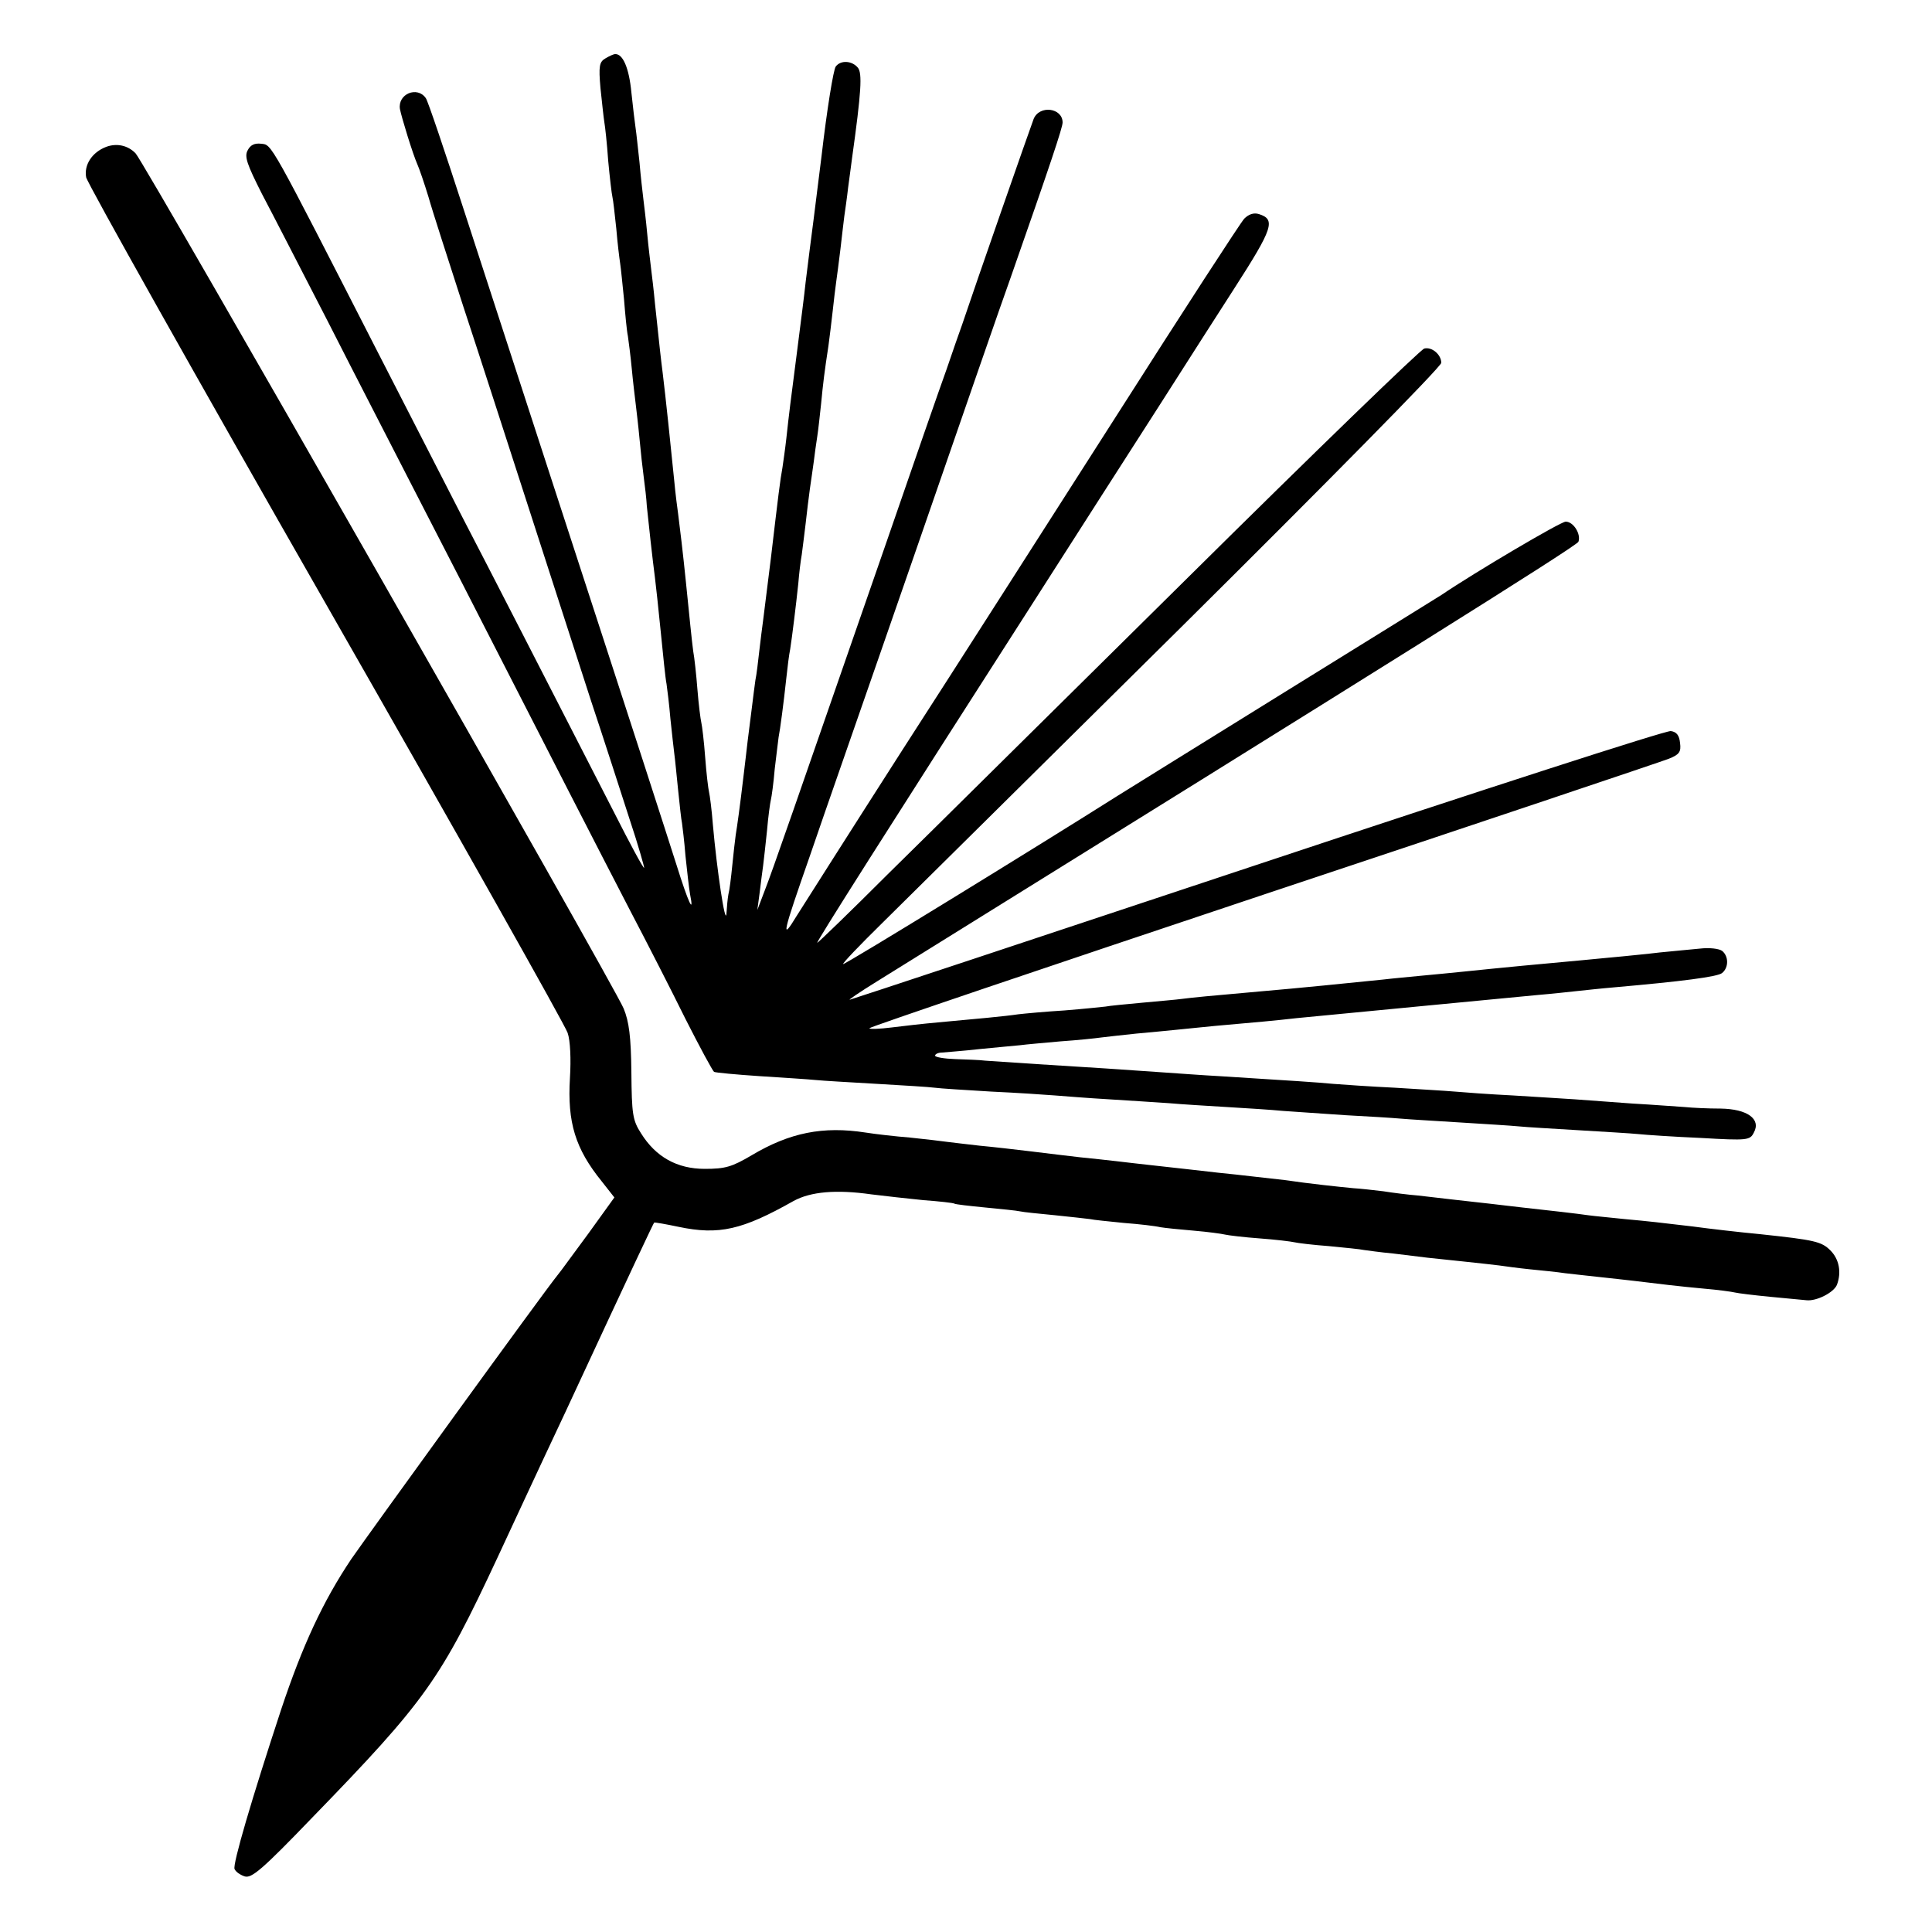
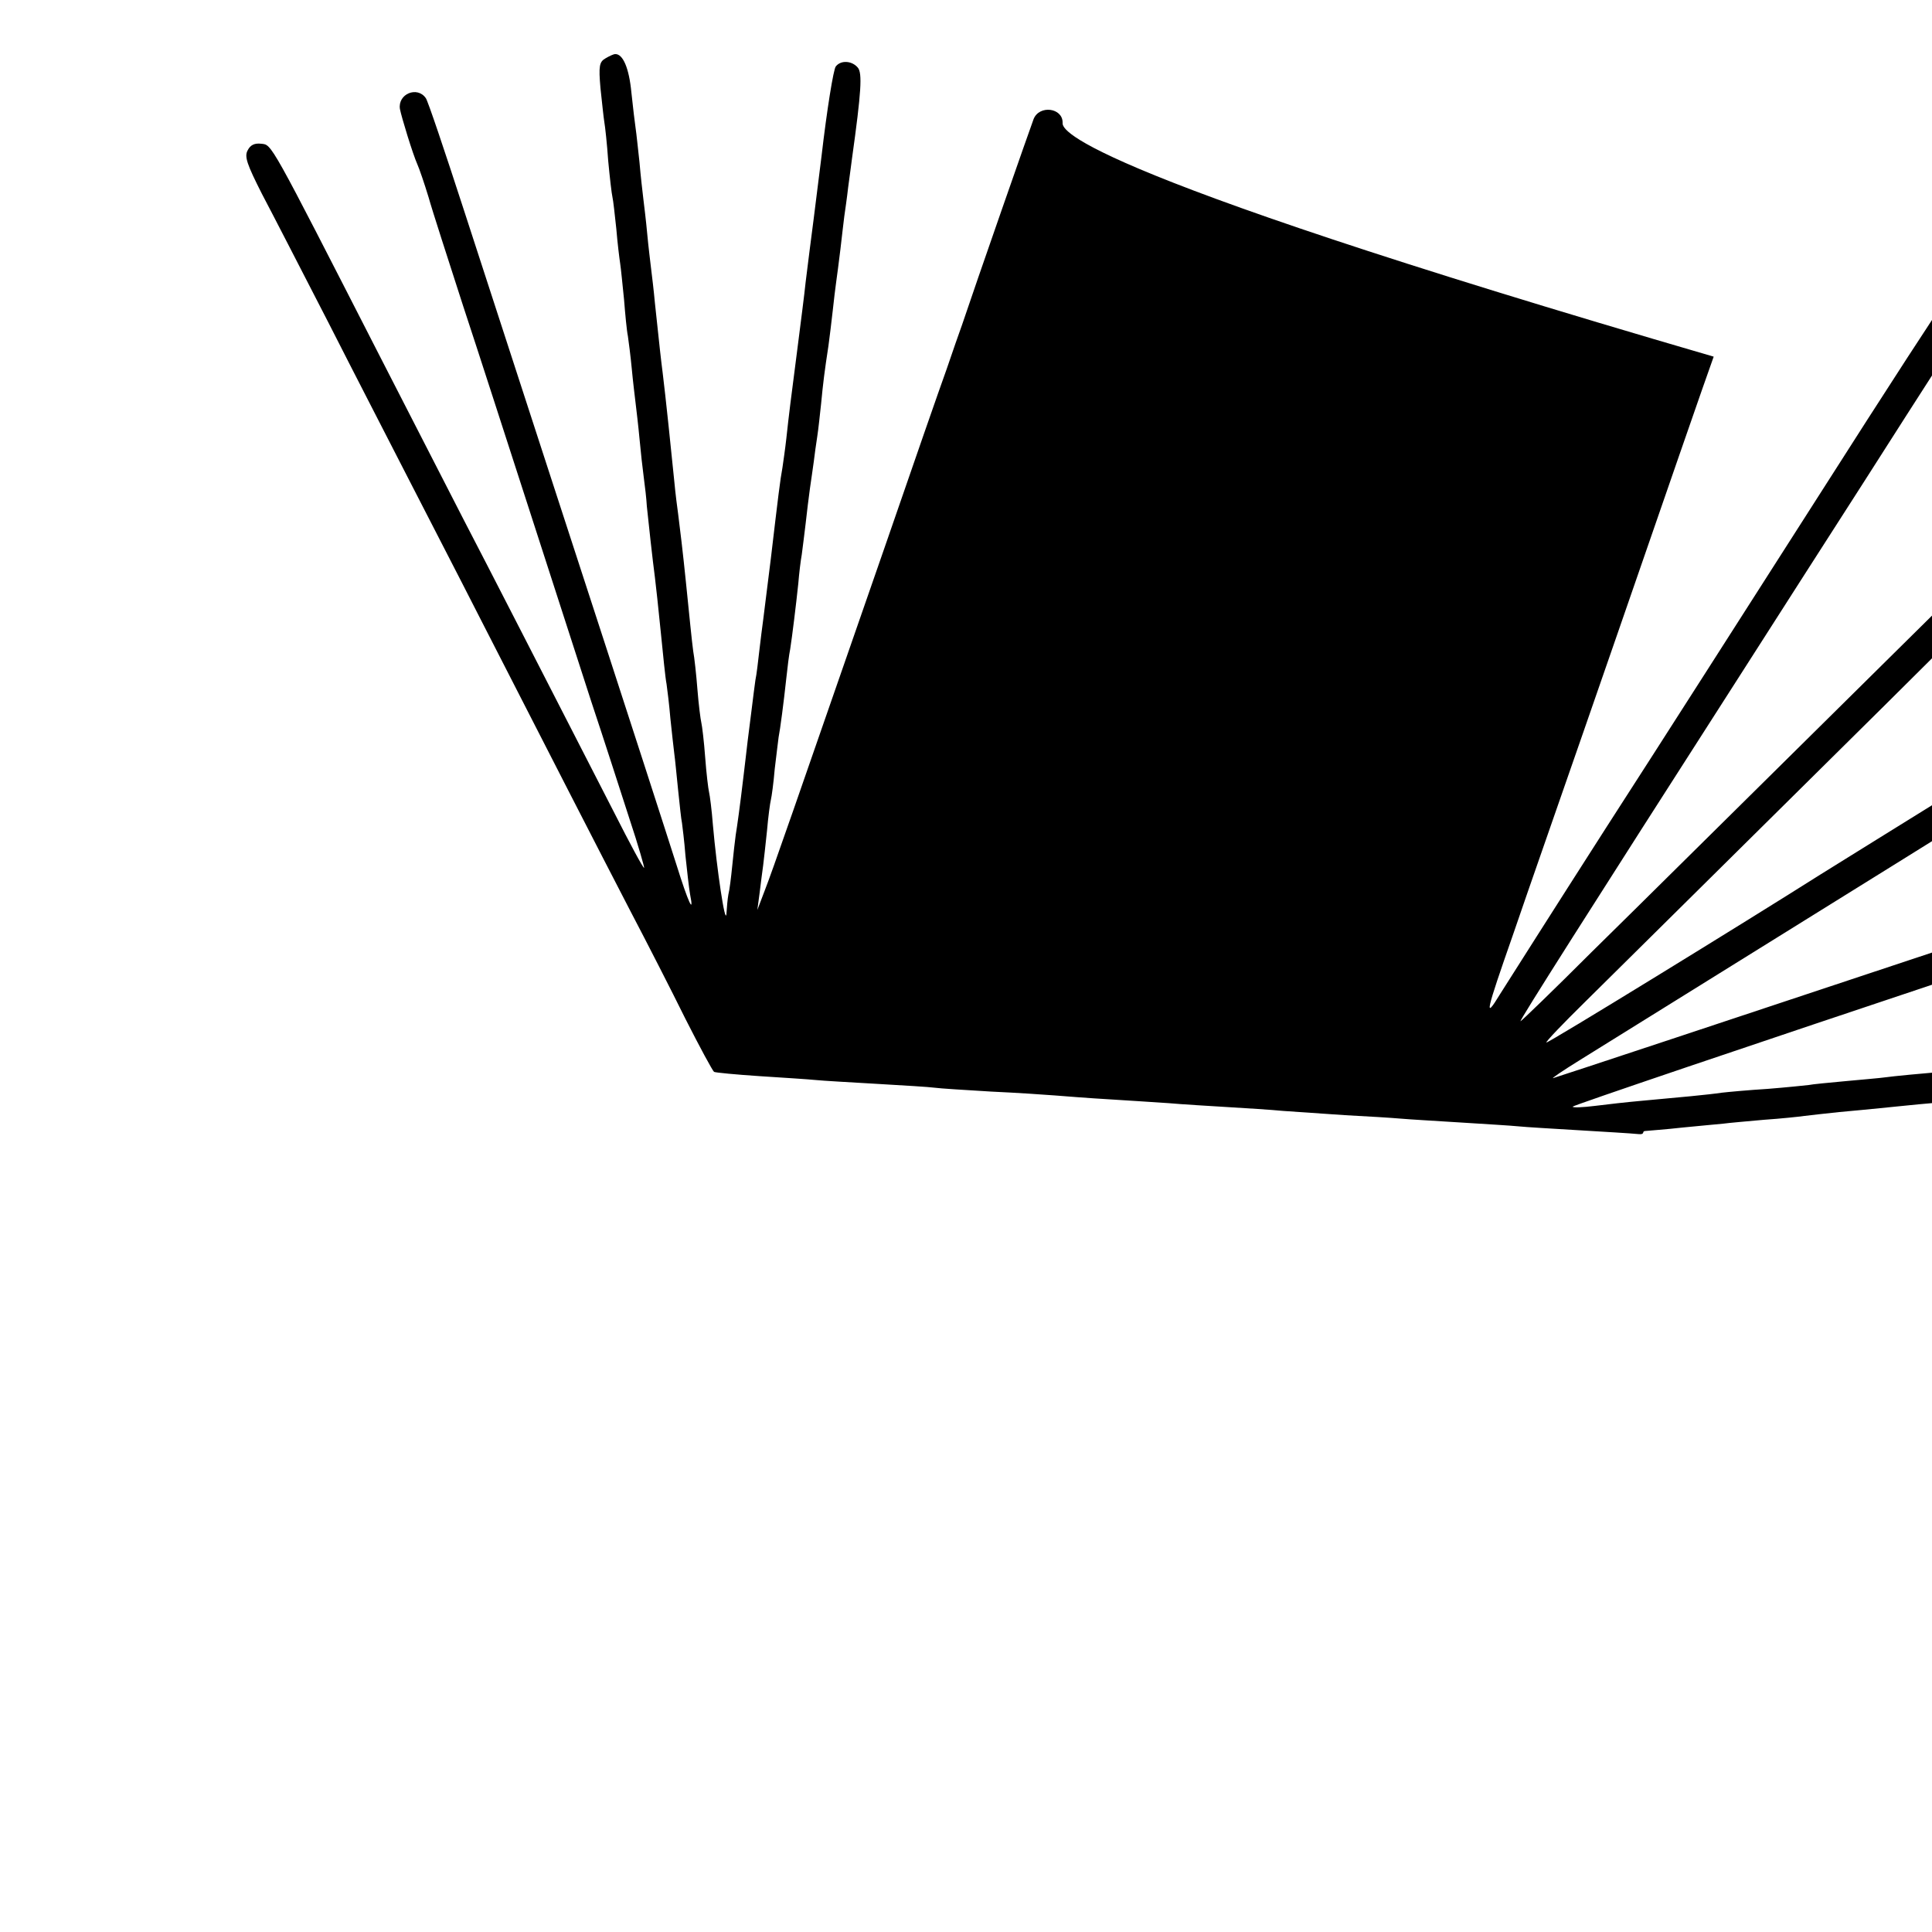
<svg xmlns="http://www.w3.org/2000/svg" version="1.0" width="666.667" height="666.667" viewBox="0 0 500 500">
-   <path d="M156.7 15.1c-1.6.9-1.8 2-1.3 7.7.4 3.7.8 7.6 1 8.8.2 1.1.7 5.6 1 10 .4 4.3.9 8.6 1.1 9.4.2.8.6 4.5 1 8.2.3 3.7.8 7.7 1 9 .2 1.3.6 5.4 1 9.3.3 3.8.7 8.1 1 9.5.2 1.4.7 5.2 1 8.4.3 3.3.8 7.3 1 9 .2 1.7.7 5.8 1 9.1.3 3.3.8 7.8 1.1 10 .3 2.2.7 5.6.8 7.5.4 4 1.5 14 2.1 18.5.2 1.6.9 7.9 1.5 14 .6 6 1.2 12.1 1.5 13.5.2 1.4.7 5.4 1 9 .4 3.6.8 7.6 1 9 .2 1.4.6 5.6 1 9.5.4 3.8.8 7.7 1 8.5.1.8.6 4.6.9 8.5.4 3.8.9 8.3 1.2 10 1.1 5.5-.5 2-3.5-7.6-3.1-9.7-9.3-29-32.4-99.9-7.4-22.8-17.6-54.1-22.6-69.5-5-15.4-9.4-28.5-9.9-29.1-2.2-3.2-7.3-1.1-6.7 2.8.4 2.1 3.3 11.6 4.5 14.3.5 1.1 1.8 4.9 2.9 8.5 1 3.6 5.1 16.2 8.9 28 3.9 11.8 11.6 35.7 17.2 53 5.6 17.3 12.8 39.6 16 49.5 3.3 9.9 7.7 23.6 9.9 30.4 2.3 6.9 3.9 12.6 3.8 12.7-.2.2-3.7-6.3-7.8-14.4-17.9-34.9-32.6-63.6-38.9-75.7-3.7-7.2-13.6-26.5-22-42.9-28.4-55.5-27.6-54.1-30.4-54.4-1.7-.2-2.8.3-3.5 1.7-.9 1.6-.2 3.6 3.7 11.3 2.7 5.1 10.4 20.1 17.2 33.3 6.7 13.2 16 31.2 20.5 40s13.1 25.4 19 37c17.4 34 30.2 59 38.5 75 4.3 8.2 10.8 20.9 14.4 28.2 3.7 7.3 7 13.4 7.4 13.7.4.2 5.7.7 11.7 1.1 6.1.4 12.6.8 14.5 1 1.9.2 9.1.6 15.9 1 6.9.4 13.6.8 15 1 1.4.2 8 .6 14.6 1 6.6.3 14 .8 16.5 1 2.5.2 8.8.7 14 1 5.2.3 12.2.8 15.5 1 3.3.3 10.1.7 15 1 5 .3 11.5.7 14.5 1 3 .2 10.2.7 16 1.1 5.8.3 12.3.7 14.5.9 2.2.2 9.2.6 15.5 1 6.3.4 13.1.8 15 1 1.9.2 8.9.6 15.5 1s13.6.8 15.5 1c1.9.2 9.2.7 16.2 1 12.1.7 12.7.6 13.7-1.4 1.9-3.5-1.7-6.1-8.6-6.2-3.2 0-7.4-.2-9.3-.4-1.9-.1-8-.6-13.5-.9-5.5-.4-12.2-.9-15-1.1-2.7-.2-9.9-.6-16-1-6-.3-12.8-.8-15-1-2.2-.2-9.2-.6-15.5-1-6.3-.3-13.5-.8-16-1-4.1-.4-10.4-.8-29.5-2-3.8-.2-10.6-.7-15-1-9.7-.7-17.5-1.2-32-2.1-6-.4-12.1-.8-13.5-.9-1.4-.2-4.9-.3-7.7-.4-2.9-.1-5.3-.5-5.3-.9s.8-.8 1.8-.8c.9-.1 5.3-.4 9.7-.9 4.4-.4 9.1-.9 10.5-1 1.4-.2 6.1-.6 10.5-1 4.4-.3 9.1-.8 10.5-1 1.4-.2 5.4-.6 9-1 3.6-.3 8.3-.8 10.5-1 2.2-.2 6.7-.7 10-1 10.3-.9 15.8-1.4 21-2 16.8-1.6 57-5.5 62.5-6 3.6-.3 8.1-.8 10-1 1.9-.2 6.4-.7 10-1 17-1.5 26.6-2.7 27.7-3.7 1.7-1.4 1.7-4.3 0-5.7-.8-.6-3.3-.9-5.8-.6-2.4.2-7.1.7-10.4 1-3.3.4-7.6.8-9.5 1-1.9.2-6.6.6-10.5 1-10 .9-20.6 1.9-31.2 3-2.7.3-7.3.7-10.3 1-3 .3-7.5.7-10 1-6.7.7-23.8 2.4-31 3-13.7 1.2-18.8 1.7-21 2-1.4.2-6.1.6-10.4 1-4.3.4-8.6.8-9.5 1-.9.1-5.6.6-10.6 1-4.9.3-10.3.8-12 1-3.3.5-10.9 1.2-20.8 2.1-3.4.3-8.8.9-11.9 1.3-3.2.4-5.8.5-5.8.2s45.8-15.8 101.8-34.5c55.9-18.6 103.2-34.5 105-35.2 2.8-1.1 3.3-1.8 3-4.1-.2-2-.9-2.9-2.4-3.1-1.2-.2-49.1 15.3-106.5 34.4-57.4 19.1-105.1 34.9-105.9 35.1-.8.3 2.4-1.9 7.1-4.8 131.1-81.4 181-112.6 181.4-113.7.7-2-1.3-5.2-3.3-5.2-1.3 0-23.5 13.1-32.2 19-.8.5-19 11.8-40.5 25.1-21.4 13.3-41 25.4-43.5 27-19.1 12.1-70.5 43.7-70.8 43.4-.2-.2 4.3-4.9 10-10.5s40.6-40.2 77.6-76.8c36.9-36.6 67.2-67.3 67.2-68.3 0-2.1-2.4-4.2-4.4-3.7-.9.2-28.4 26.8-61.2 59.3-32.8 32.4-67.7 67-77.6 76.7-9.8 9.8-18.1 17.8-18.3 17.8-.4 0 17.5-28.2 56.8-89.5 10.2-16 24.6-38.4 31.9-49.8 7.3-11.5 16-25 19.2-30 10.1-15.7 10.8-17.9 6.4-19.3-1.3-.4-2.6 0-3.8 1.2-1 1.1-15.8 23.9-33 50.9-17.2 26.9-42.1 65.9-55.4 86.5-13.2 20.6-25.5 40-27.4 43-4.2 6.9-3.7 4.8 3.4-15.5 2.8-8.3 15-43.1 26.9-77.5 11.9-34.4 23.1-66.8 25-72C271.9 42.3 275 33 275 31.7c0-3.8-6-4.6-7.5-.9-.6 1.5-15.3 43.6-18.5 53.2-.7 1.9-2.5 7.1-4 11.5-1.6 4.4-8.8 25.1-16 46-23.6 68-29.1 83.9-31.1 89l-1.9 5 .6-4.5c.3-2.5.7-5.6.9-7 .2-1.4.6-5.4 1-9 .3-3.6.8-7.2 1-8 .2-.8.7-4.4 1-8 .4-3.6.9-7.2 1-8.2.4-2 1.3-8.8 2-15.3.3-2.8.7-6.1 1-7.5.5-3.2 1.5-11.3 2.1-17 .2-2.5.6-5.9.9-7.5.2-1.7.7-5.3 1-8 .3-2.8.8-6.8 1.1-9 .3-2.2.8-5.4 1-7 .2-1.7.6-4.6.9-6.5.3-1.9.7-5.8 1-8.5.5-5.3.9-8.5 1.9-15 .3-2.2.8-6.3 1.1-9 .3-2.8.7-6.1.9-7.5.2-1.4.7-5.2 1.1-8.5.4-3.3.8-7.1 1-8.5.2-1.4.7-4.8 1-7.5.4-2.8.8-6.1 1-7.5 2.4-17.2 2.7-22.1 1.5-23.5-1.5-1.8-4.4-2-5.7-.3-.6.7-2.3 11.2-3.7 23.3-1.5 12.1-2.9 23.1-3.1 24.5-.2 1.4-.6 5-1 8-.3 3-1.3 10.7-2.1 17-1.8 13.9-2.2 17-2.9 23.5-.3 2.7-.8 6.1-1 7.5-.6 3.2-1.1 7.4-3 23.5-.9 7.1-1.8 14.3-2 16-.2 1.6-.7 5.2-1 8-.3 2.7-.7 6.1-1 7.5-.2 1.4-.6 4.5-.9 7-.3 2.5-.8 6.4-1.1 8.7-.3 2.4-.7 6.2-1 8.5-1.1 9.3-1.7 13.4-2.1 15.9-.2 1.4-.6 5-.9 8-.3 3-.7 6.3-1 7.4-.2 1.1-.4 3.3-.5 5-.3 3.2-2.5-11.6-3.5-23-.3-3.9-.8-7.7-1-8.5-.2-.8-.7-4.9-1-9-.3-4.1-.8-8.2-1-9-.2-.8-.7-4.7-1-8.5-.3-3.9-.8-8.4-1.1-10-.4-3-.9-8.2-1.9-18-.7-6.9-1.6-14.5-2-17.5-.2-1.4-.7-5.2-1-8.5-.7-7.1-2.3-22.4-3-28-.5-3.9-.7-5.8-2-18-.3-3.3-.8-7.4-1-9-.2-1.7-.7-5.7-1-9-.3-3.3-.8-7.4-1-9-.2-1.7-.7-5.9-1-9.5-.4-3.6-.8-7.5-1-8.8-.2-1.3-.7-5.5-1.1-9.3-.6-6.3-2.2-10-4.2-9.9-.4 0-1.5.5-2.5 1.1z" />
-   <path d="M27.5 38c-3.7 1.4-5.8 4.7-5.2 7.9.4 1.7 28.3 51.4 62.1 110.5s61.9 109 62.5 110.9c.7 2 .9 6.8.6 11.7-.7 11.5 1.4 18.3 8.2 26.7l3.3 4.2-6.7 9.3c-3.8 5.1-7.3 10-8 10.8-3.3 4-49.2 67.4-53.4 73.5-7.3 10.9-12.6 22.3-18.1 38.8-7.7 23.4-12.6 40.1-12.1 41.4.3.7 1.4 1.5 2.6 1.9 1.8.6 4.6-1.8 17.5-15.2 29.5-30.4 33.2-35.7 48-67.4 2.2-4.7 10-21.6 17.5-37.5 18.1-39 22.8-48.9 23-49.1.1-.1 3 .4 6.3 1.1 10.5 2.2 16.5.8 29.8-6.7 4.4-2.4 11-3 20.1-1.7 3.3.4 9.4 1.1 13.5 1.5 4.1.3 7.7.7 8 .9.3.2 3.9.6 8 1s8.2.8 9 1c.8.2 4.9.6 9 1s8.2.9 9.1 1c.8.2 4.8.6 8.8 1 4 .3 8.2.8 9.4 1.1 1.2.2 5.1.6 8.7.9 3.6.3 7.2.8 8 1 .8.2 4.9.7 9 1 4.1.3 8.2.8 9 1 .8.2 4.9.7 9 1 4.1.4 8.2.8 9 1 .8.1 4.2.6 7.5.9 3.3.4 7.4.9 9 1.1 1.7.2 5.9.6 9.5 1 3.6.4 7.6.8 9 1 1.4.2 5 .7 8 1 3 .3 7.1.7 9 1 1.9.2 6 .7 9 1 3 .3 7.1.8 9 1 6.5.8 11.5 1.4 18 2 3.6.3 7.2.8 8 1 .8.2 4.9.7 9 1.1 4.1.4 8.4.8 9.5.9 2.6.3 7.1-2 7.9-4 1.2-3.2.6-6.6-1.7-8.9-2.3-2.3-4.1-2.7-18.2-4.2-5.3-.5-13.1-1.4-17.5-2-8.5-1-10.9-1.3-17.5-1.9-3.8-.4-8.1-.8-9.5-1-2.7-.4-9.7-1.2-17-2-5.8-.7-11.2-1.3-17.5-2-2.7-.3-7-.8-9.5-1.1-2.5-.2-6.5-.7-9-1.1-2.5-.3-6-.7-7.8-.8-3.2-.3-11.7-1.2-17.7-2.1-1.6-.2-5.2-.6-8-.9-2.7-.3-6.9-.8-9.2-1-2.4-.3-6.3-.7-8.8-1-2.5-.3-6.5-.7-9-1-2.5-.3-6.4-.7-8.7-1-2.4-.3-6.5-.7-9.3-1-2.7-.3-8.4-1-12.5-1.5s-10.2-1.2-13.5-1.5c-3.3-.4-7.1-.8-8.5-1-1.4-.2-5.6-.7-9.5-1.1-3.8-.3-9-.9-11.5-1.3-11-1.7-19.6 0-29.5 5.9-5.1 3-6.8 3.5-12.1 3.5-7.2 0-12.7-3.1-16.5-9.2-2.2-3.4-2.4-5-2.5-15.8-.1-9.2-.6-13.1-2-16.5-2.3-5.7-124-218.9-126.3-221.3-2-2.1-4.9-2.7-7.6-1.7z" />
+   <path d="M156.7 15.1c-1.6.9-1.8 2-1.3 7.7.4 3.7.8 7.6 1 8.8.2 1.1.7 5.6 1 10 .4 4.3.9 8.6 1.1 9.4.2.8.6 4.5 1 8.2.3 3.7.8 7.7 1 9 .2 1.3.6 5.4 1 9.3.3 3.8.7 8.1 1 9.5.2 1.4.7 5.2 1 8.4.3 3.3.8 7.3 1 9 .2 1.7.7 5.8 1 9.1.3 3.3.8 7.8 1.1 10 .3 2.2.7 5.6.8 7.5.4 4 1.5 14 2.1 18.5.2 1.6.9 7.9 1.5 14 .6 6 1.2 12.1 1.5 13.5.2 1.4.7 5.4 1 9 .4 3.6.8 7.6 1 9 .2 1.4.6 5.6 1 9.5.4 3.8.8 7.7 1 8.5.1.8.6 4.6.9 8.5.4 3.8.9 8.3 1.2 10 1.1 5.5-.5 2-3.5-7.6-3.1-9.7-9.3-29-32.4-99.9-7.4-22.8-17.6-54.1-22.6-69.5-5-15.4-9.4-28.5-9.9-29.1-2.2-3.2-7.3-1.1-6.7 2.8.4 2.1 3.3 11.6 4.5 14.3.5 1.1 1.8 4.9 2.9 8.5 1 3.6 5.1 16.2 8.9 28 3.9 11.8 11.6 35.7 17.2 53 5.6 17.3 12.8 39.6 16 49.5 3.3 9.9 7.7 23.6 9.9 30.4 2.3 6.9 3.9 12.6 3.8 12.7-.2.2-3.7-6.3-7.8-14.4-17.9-34.9-32.6-63.6-38.9-75.7-3.7-7.2-13.6-26.5-22-42.9-28.4-55.5-27.6-54.1-30.4-54.4-1.7-.2-2.8.3-3.5 1.7-.9 1.6-.2 3.6 3.7 11.3 2.7 5.1 10.4 20.1 17.2 33.3 6.7 13.2 16 31.2 20.5 40s13.1 25.4 19 37c17.4 34 30.2 59 38.5 75 4.3 8.2 10.8 20.9 14.4 28.2 3.7 7.3 7 13.4 7.4 13.7.4.2 5.7.7 11.7 1.1 6.1.4 12.6.8 14.5 1 1.9.2 9.1.6 15.9 1 6.9.4 13.6.8 15 1 1.4.2 8 .6 14.6 1 6.6.3 14 .8 16.5 1 2.5.2 8.8.7 14 1 5.2.3 12.2.8 15.5 1 3.3.3 10.1.7 15 1 5 .3 11.5.7 14.5 1 3 .2 10.2.7 16 1.1 5.8.3 12.3.7 14.5.9 2.2.2 9.2.6 15.5 1 6.3.4 13.1.8 15 1 1.9.2 8.9.6 15.5 1s13.6.8 15.5 1s.8-.8 1.8-.8c.9-.1 5.3-.4 9.7-.9 4.4-.4 9.1-.9 10.5-1 1.4-.2 6.1-.6 10.5-1 4.4-.3 9.1-.8 10.5-1 1.4-.2 5.4-.6 9-1 3.6-.3 8.3-.8 10.5-1 2.2-.2 6.7-.7 10-1 10.3-.9 15.8-1.4 21-2 16.8-1.6 57-5.5 62.5-6 3.6-.3 8.1-.8 10-1 1.9-.2 6.4-.7 10-1 17-1.5 26.6-2.7 27.7-3.7 1.7-1.4 1.7-4.3 0-5.7-.8-.6-3.3-.9-5.8-.6-2.4.2-7.1.7-10.4 1-3.3.4-7.6.8-9.5 1-1.9.2-6.6.6-10.5 1-10 .9-20.6 1.9-31.2 3-2.7.3-7.3.7-10.3 1-3 .3-7.5.7-10 1-6.7.7-23.8 2.4-31 3-13.7 1.2-18.8 1.7-21 2-1.4.2-6.1.6-10.4 1-4.3.4-8.6.8-9.5 1-.9.1-5.6.6-10.6 1-4.9.3-10.3.8-12 1-3.3.5-10.9 1.2-20.8 2.1-3.4.3-8.8.9-11.9 1.3-3.2.4-5.8.5-5.8.2s45.8-15.8 101.8-34.5c55.9-18.6 103.2-34.5 105-35.2 2.8-1.1 3.3-1.8 3-4.1-.2-2-.9-2.9-2.4-3.1-1.2-.2-49.1 15.3-106.5 34.4-57.4 19.1-105.1 34.9-105.9 35.1-.8.3 2.4-1.9 7.1-4.8 131.1-81.4 181-112.6 181.4-113.7.7-2-1.3-5.2-3.3-5.2-1.3 0-23.5 13.1-32.2 19-.8.5-19 11.8-40.5 25.1-21.4 13.3-41 25.4-43.5 27-19.1 12.1-70.5 43.7-70.8 43.4-.2-.2 4.3-4.9 10-10.5s40.6-40.2 77.6-76.8c36.9-36.6 67.2-67.3 67.2-68.3 0-2.1-2.4-4.2-4.4-3.7-.9.2-28.4 26.8-61.2 59.3-32.8 32.4-67.7 67-77.6 76.7-9.8 9.8-18.1 17.8-18.3 17.8-.4 0 17.5-28.2 56.8-89.5 10.2-16 24.6-38.4 31.9-49.8 7.3-11.5 16-25 19.2-30 10.1-15.7 10.8-17.9 6.4-19.3-1.3-.4-2.6 0-3.8 1.2-1 1.1-15.8 23.9-33 50.9-17.2 26.9-42.1 65.9-55.4 86.5-13.2 20.6-25.5 40-27.4 43-4.2 6.9-3.7 4.8 3.4-15.5 2.8-8.3 15-43.1 26.9-77.5 11.9-34.4 23.1-66.8 25-72C271.9 42.3 275 33 275 31.7c0-3.8-6-4.6-7.5-.9-.6 1.5-15.3 43.6-18.5 53.2-.7 1.9-2.5 7.1-4 11.5-1.6 4.4-8.8 25.1-16 46-23.6 68-29.1 83.9-31.1 89l-1.9 5 .6-4.5c.3-2.5.7-5.6.9-7 .2-1.4.6-5.4 1-9 .3-3.6.8-7.2 1-8 .2-.8.7-4.4 1-8 .4-3.6.9-7.2 1-8.2.4-2 1.3-8.8 2-15.3.3-2.8.7-6.1 1-7.5.5-3.2 1.5-11.3 2.1-17 .2-2.5.6-5.9.9-7.5.2-1.7.7-5.3 1-8 .3-2.8.8-6.8 1.1-9 .3-2.2.8-5.4 1-7 .2-1.7.6-4.6.9-6.5.3-1.9.7-5.8 1-8.5.5-5.3.9-8.5 1.9-15 .3-2.2.8-6.3 1.1-9 .3-2.8.7-6.1.9-7.5.2-1.4.7-5.2 1.1-8.5.4-3.3.8-7.1 1-8.5.2-1.4.7-4.8 1-7.5.4-2.8.8-6.1 1-7.5 2.4-17.2 2.7-22.1 1.5-23.5-1.5-1.8-4.4-2-5.7-.3-.6.7-2.3 11.2-3.7 23.3-1.5 12.1-2.9 23.1-3.1 24.5-.2 1.4-.6 5-1 8-.3 3-1.3 10.7-2.1 17-1.8 13.9-2.2 17-2.9 23.5-.3 2.7-.8 6.1-1 7.5-.6 3.2-1.1 7.4-3 23.5-.9 7.1-1.8 14.3-2 16-.2 1.6-.7 5.2-1 8-.3 2.7-.7 6.1-1 7.5-.2 1.4-.6 4.5-.9 7-.3 2.5-.8 6.4-1.1 8.7-.3 2.4-.7 6.2-1 8.5-1.1 9.3-1.7 13.4-2.1 15.9-.2 1.4-.6 5-.9 8-.3 3-.7 6.3-1 7.4-.2 1.1-.4 3.3-.5 5-.3 3.2-2.5-11.6-3.5-23-.3-3.9-.8-7.7-1-8.5-.2-.8-.7-4.9-1-9-.3-4.1-.8-8.2-1-9-.2-.8-.7-4.7-1-8.5-.3-3.9-.8-8.4-1.1-10-.4-3-.9-8.2-1.9-18-.7-6.9-1.6-14.5-2-17.5-.2-1.4-.7-5.2-1-8.5-.7-7.1-2.3-22.4-3-28-.5-3.9-.7-5.8-2-18-.3-3.3-.8-7.4-1-9-.2-1.7-.7-5.7-1-9-.3-3.3-.8-7.4-1-9-.2-1.7-.7-5.9-1-9.5-.4-3.6-.8-7.5-1-8.8-.2-1.3-.7-5.5-1.1-9.3-.6-6.3-2.2-10-4.2-9.9-.4 0-1.5.5-2.5 1.1z" />
</svg>